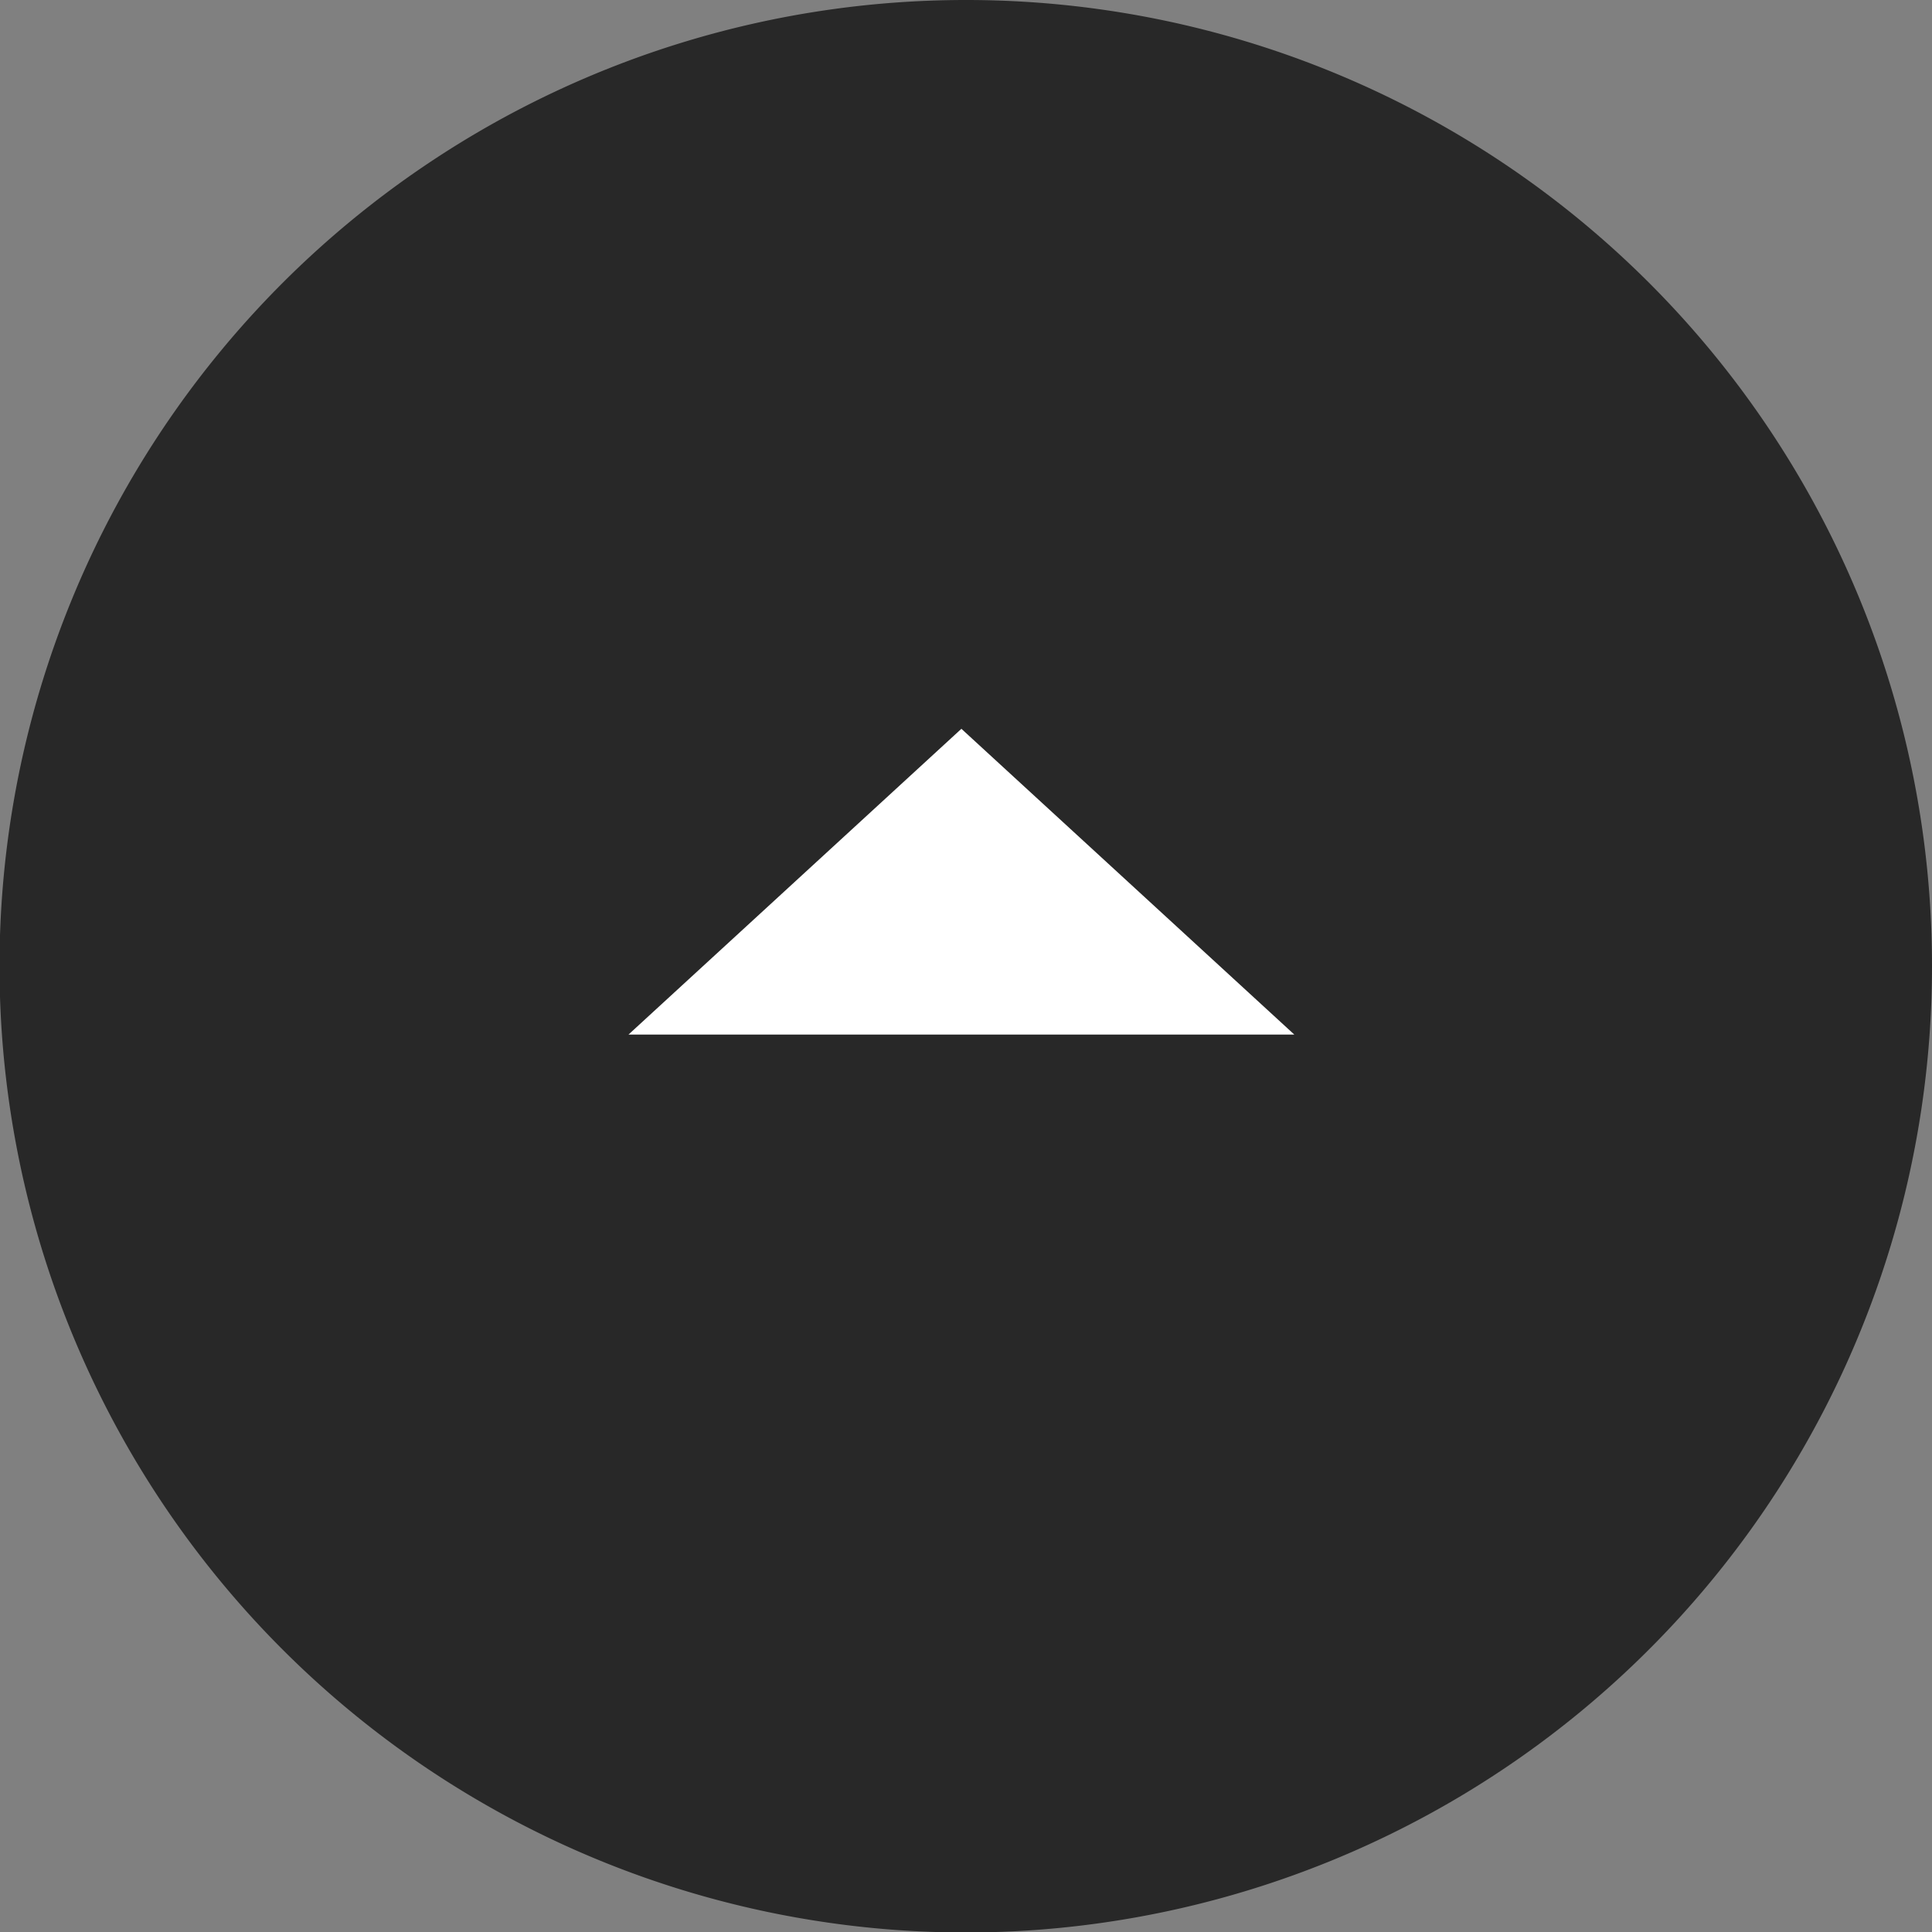
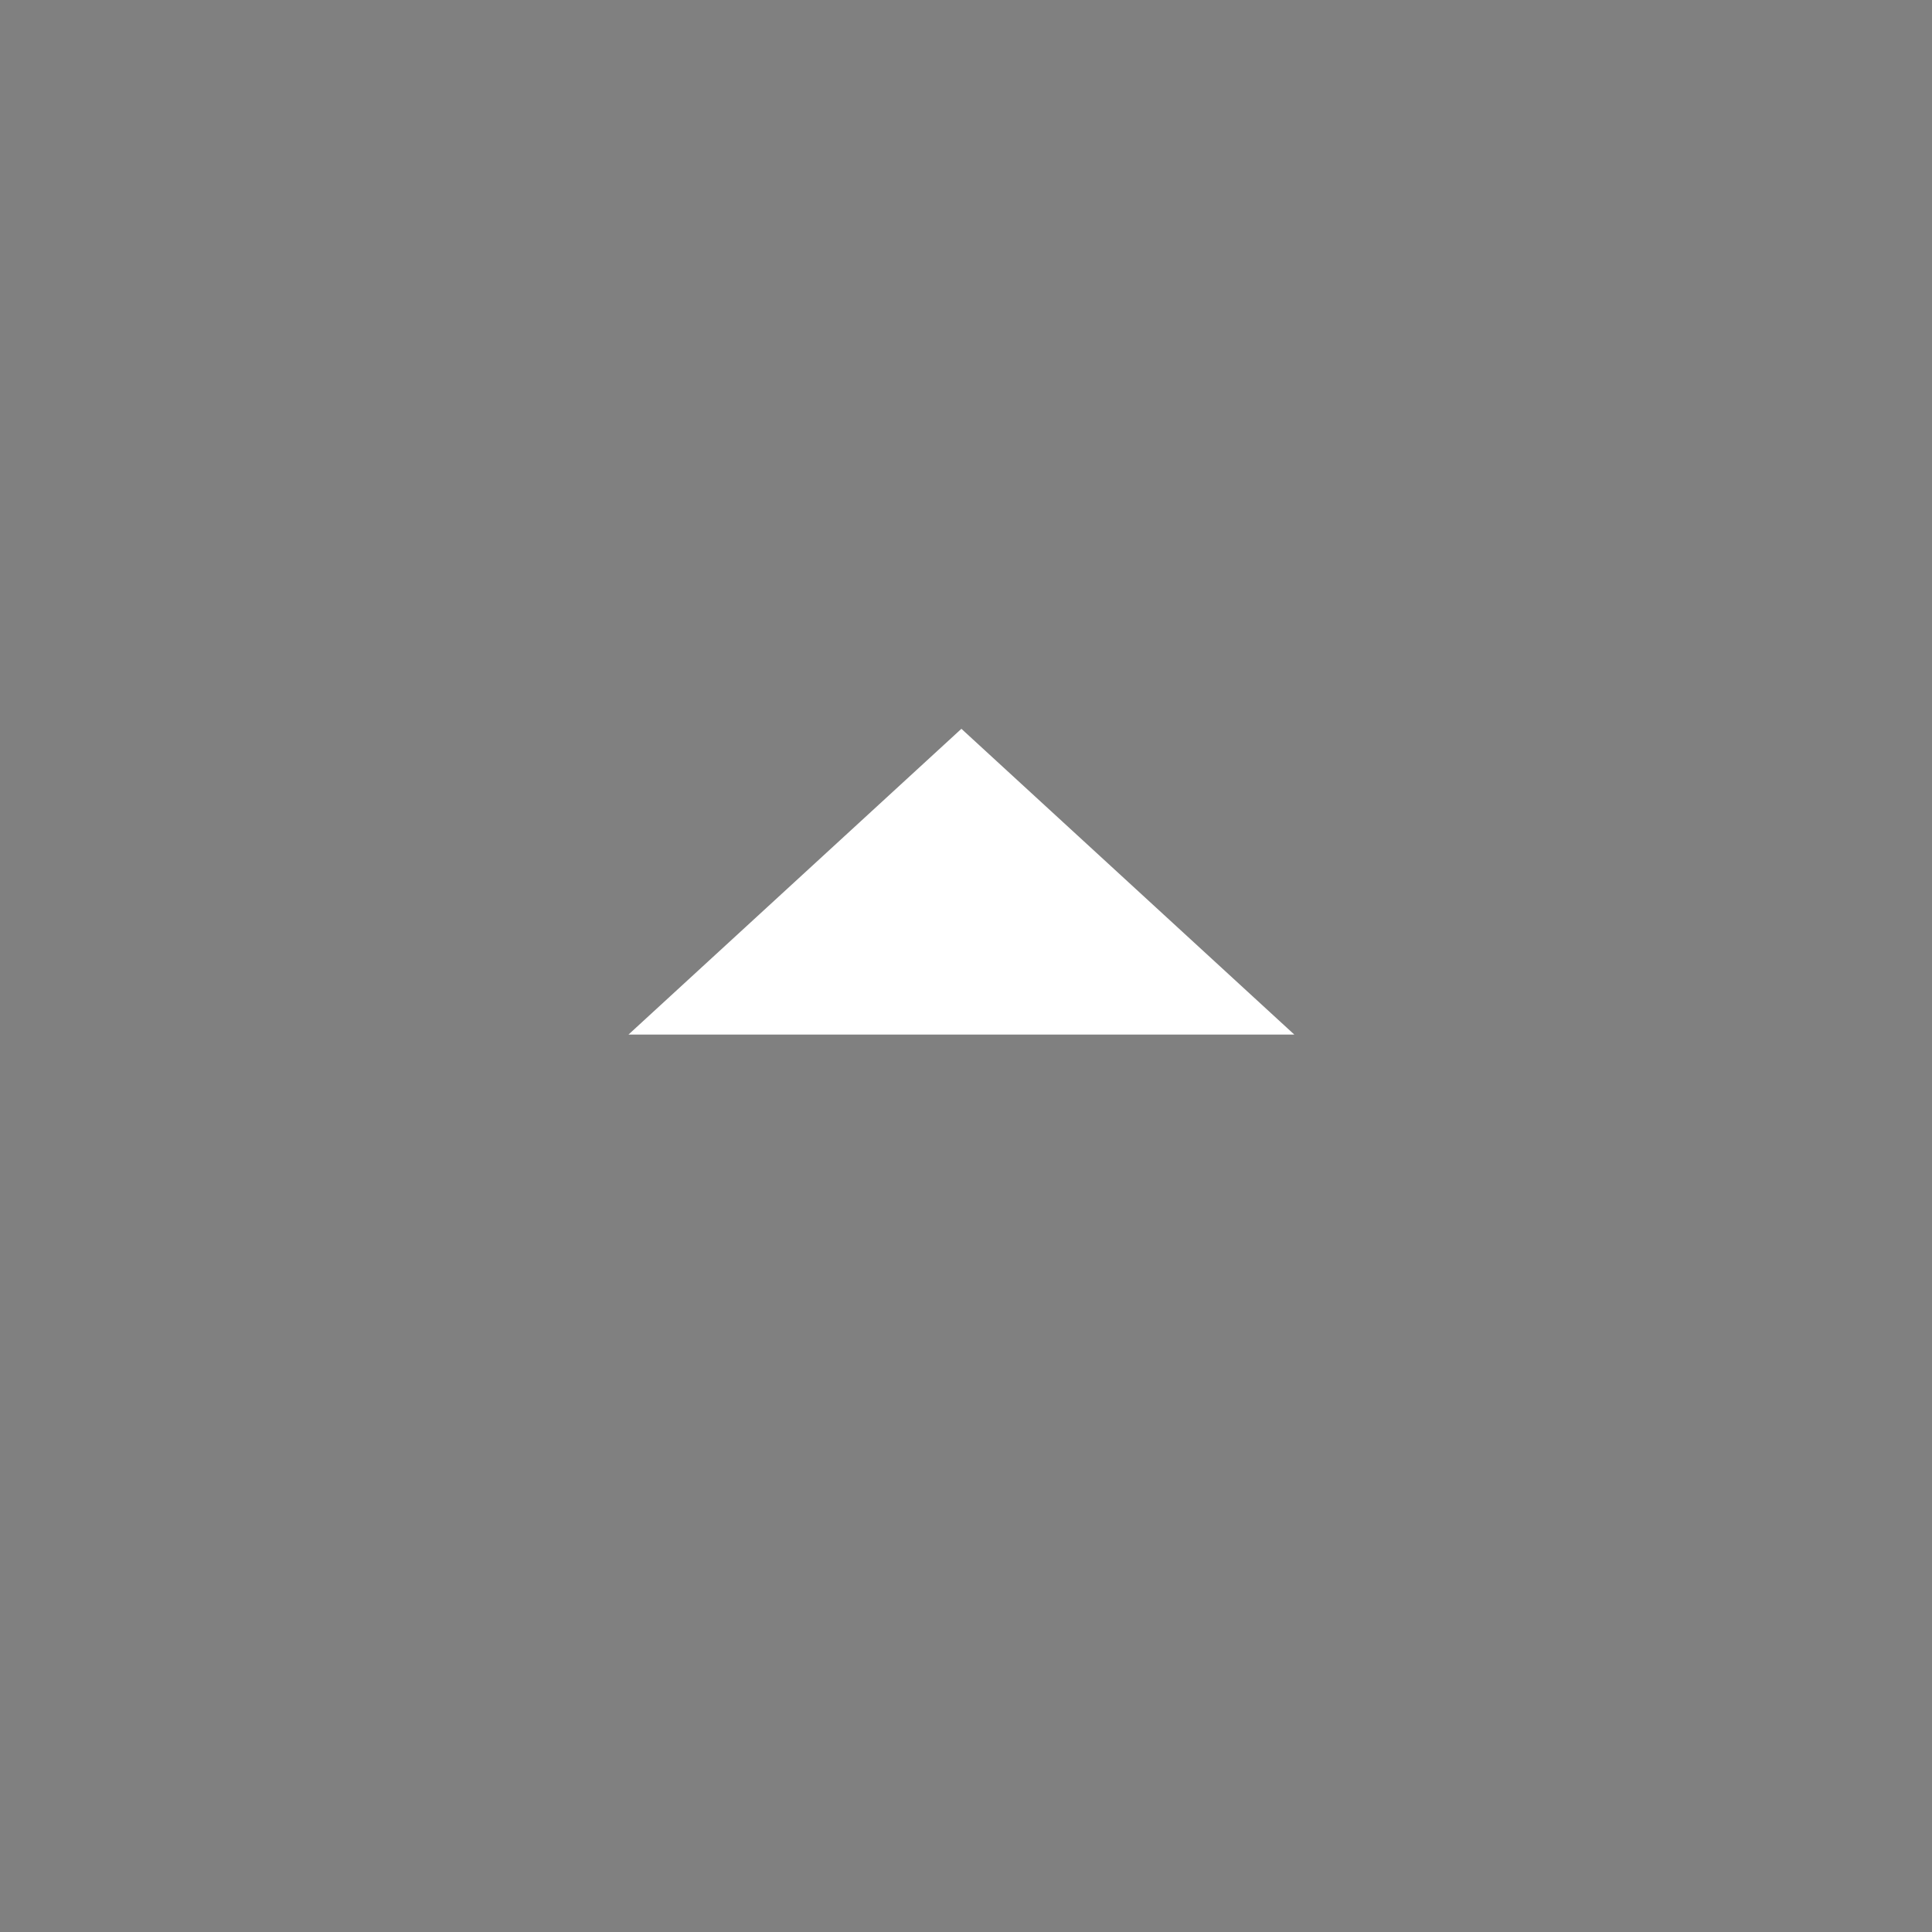
<svg xmlns="http://www.w3.org/2000/svg" viewBox="0 0 39.87 39.87">
  <rect x="0" y="0" width="39.87" height="39.87" fill="#808080" stroke="none" />
  <defs>
    <style>.cls-1{fill:#282828;fill-rule:evenodd;}.cls-2{fill:#fff;}</style>
  </defs>
  <g id="レイヤー_2" data-name="レイヤー 2">
    <g id="foot">
      <g id="楕円形_2" data-name="楕円形 2">
-         <path class="cls-1" d="M19.93,0A19.94,19.94,0,1,0,39.87,19.93,19.93,19.93,0,0,0,19.93,0Z" />
-       </g>
+         </g>
      <g id="三角形_1" data-name="三角形 1">
        <polygon class="cls-2" points="19.84 15.04 12.97 21.35 26.71 21.35 19.84 15.04 19.84 15.04" />
      </g>
    </g>
  </g>
</svg>